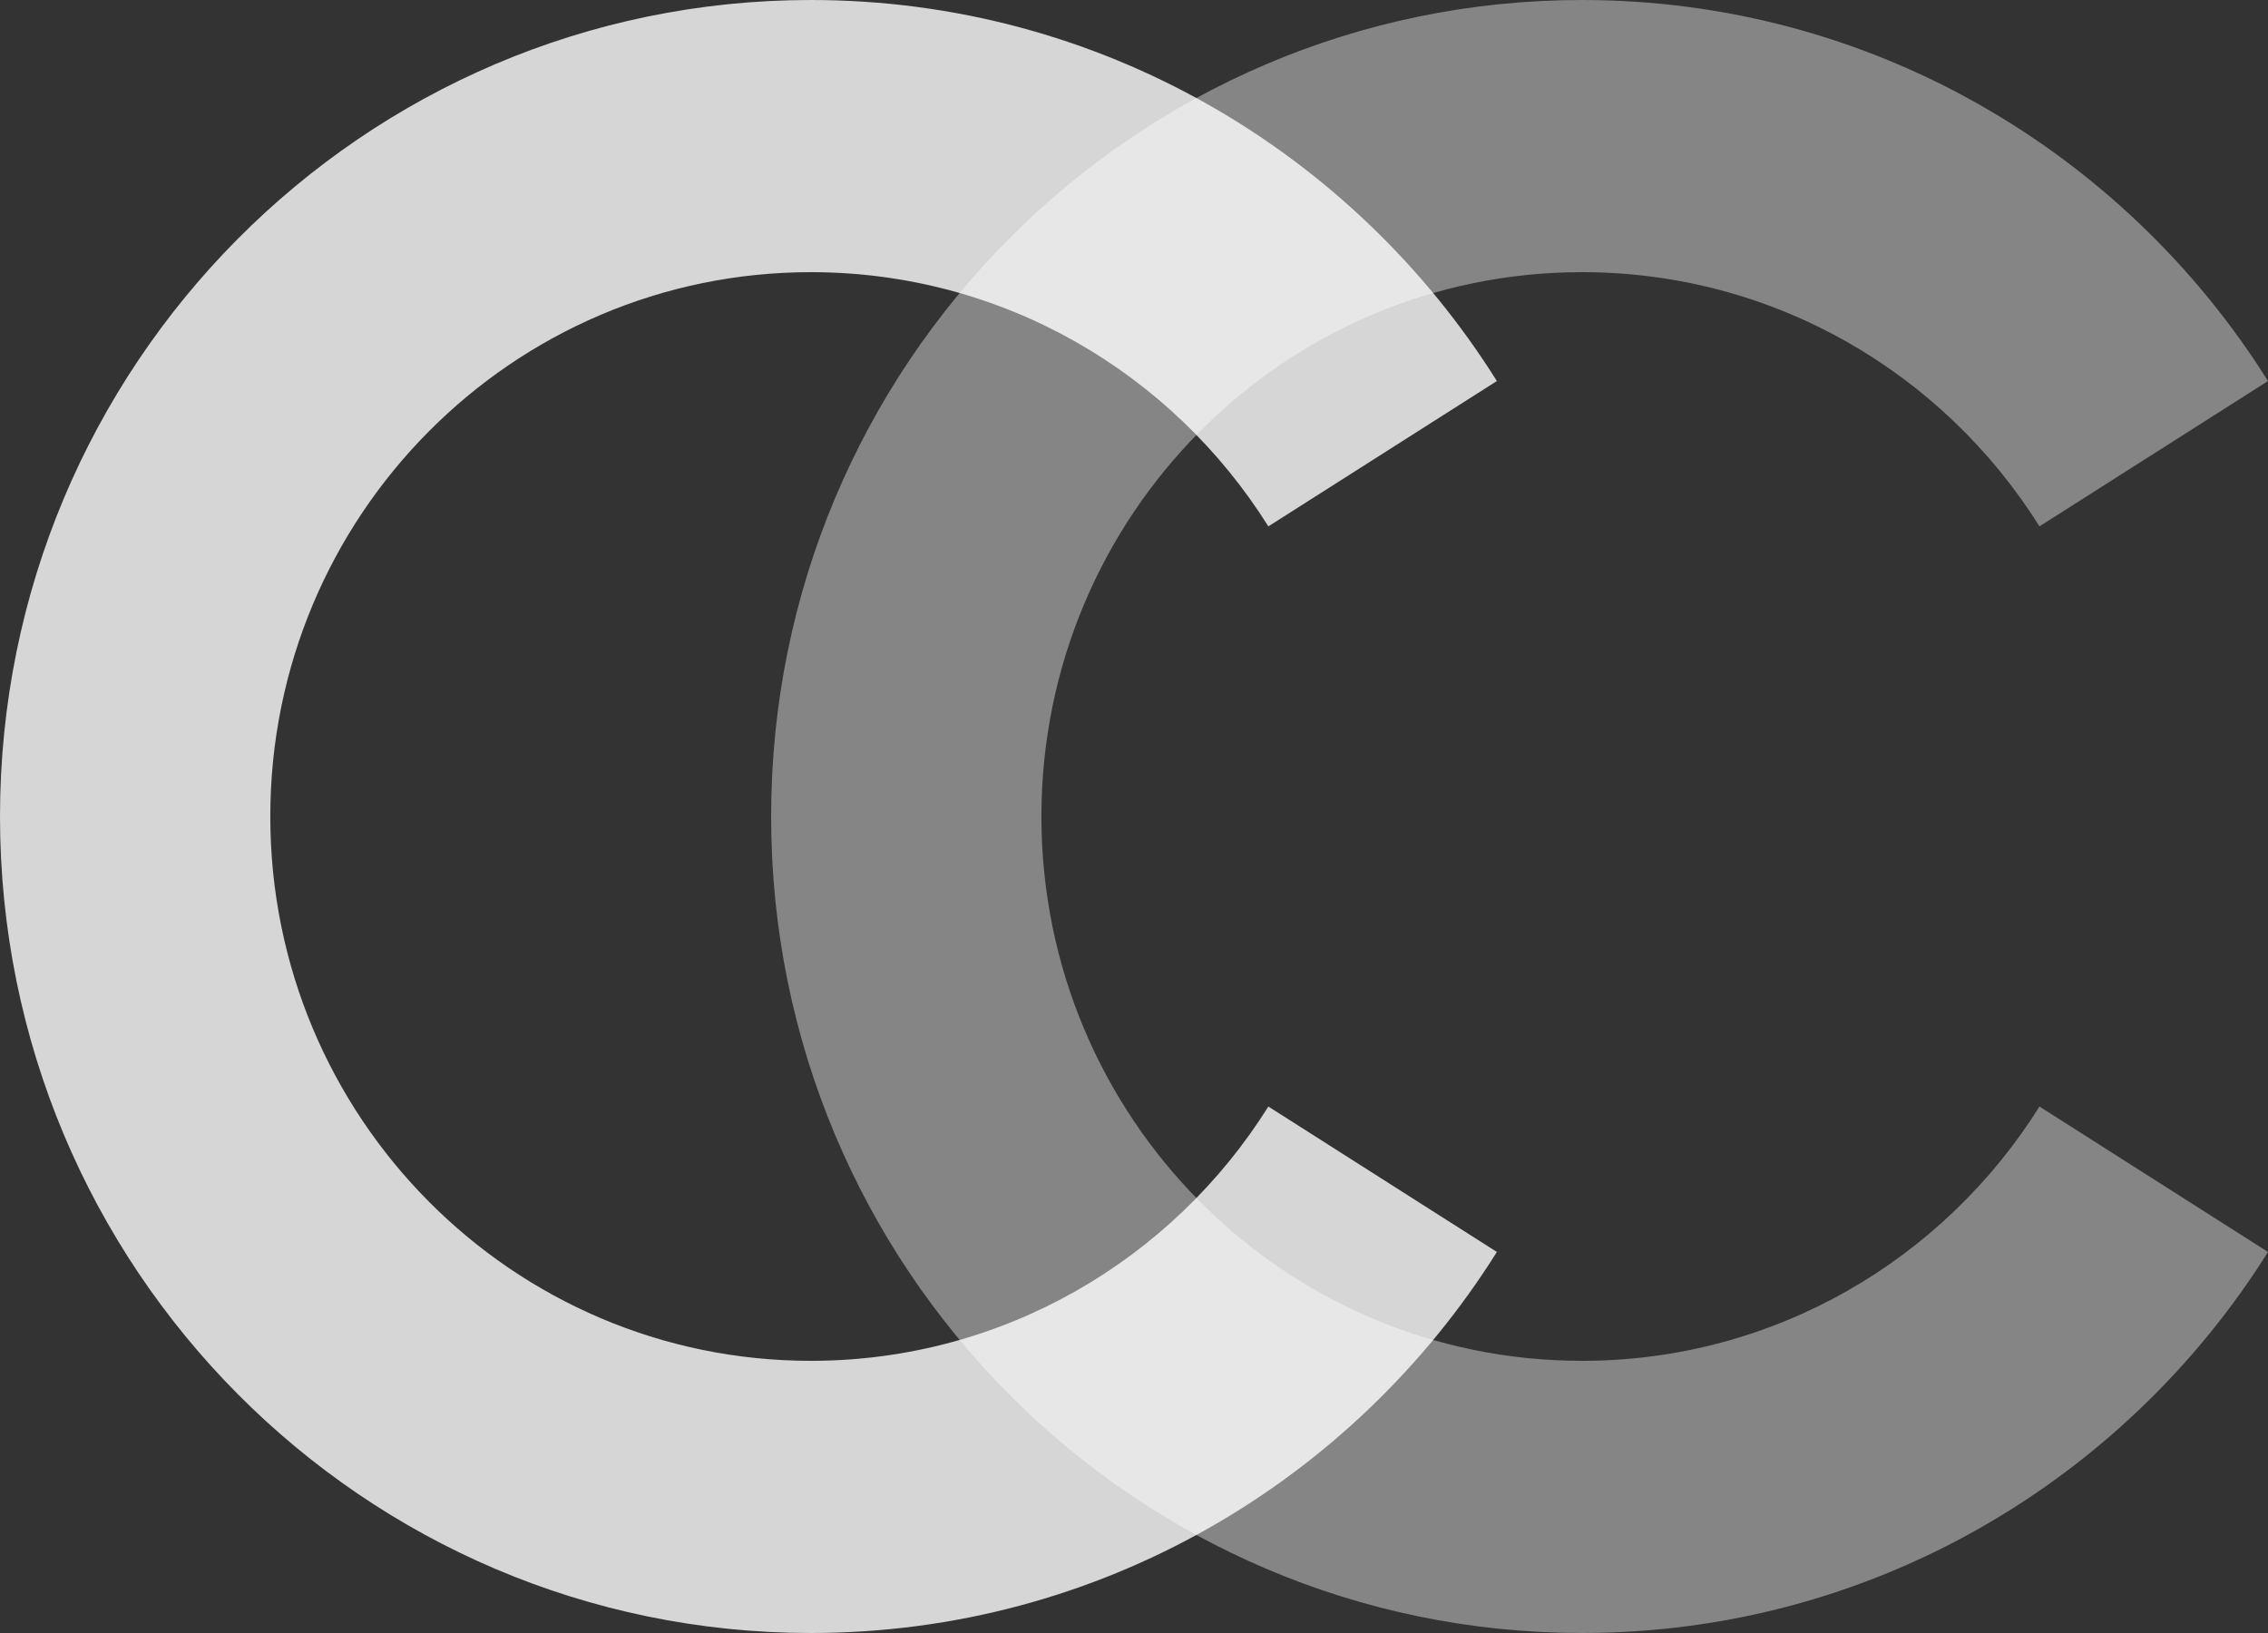
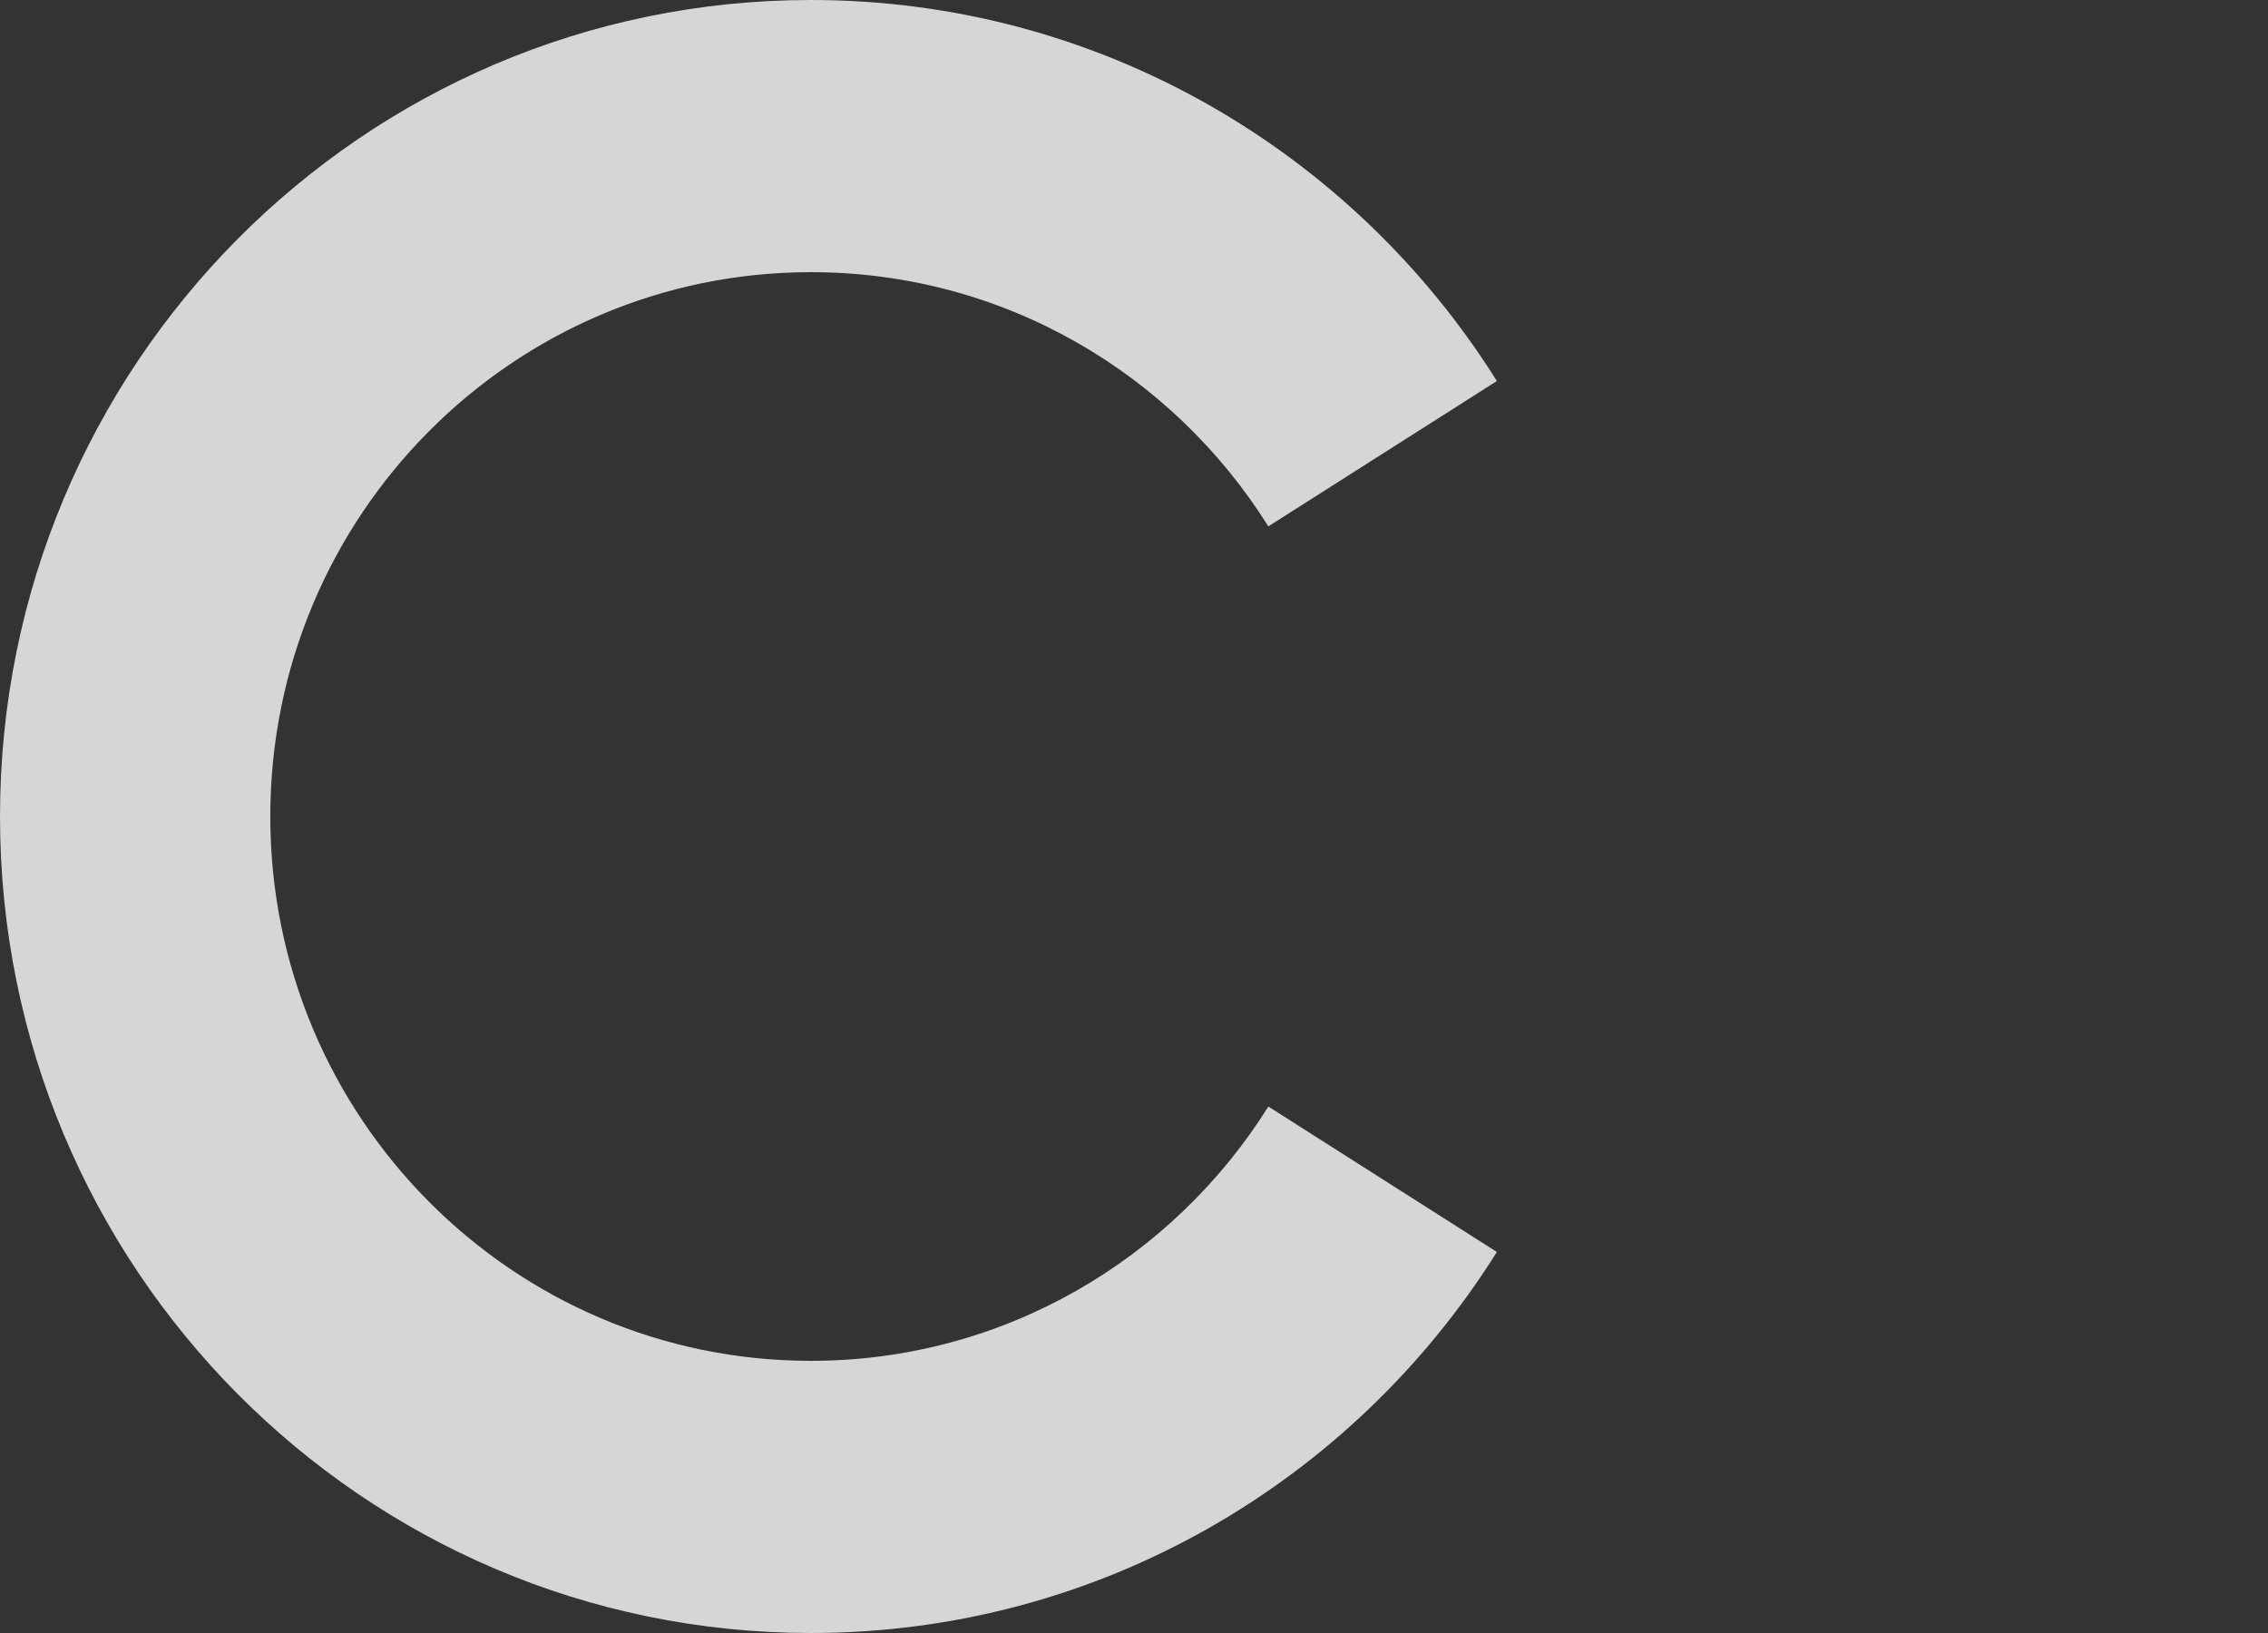
<svg xmlns="http://www.w3.org/2000/svg" width="50" height="36" viewBox="0 0 50 36" fill="none">
  <rect x="0" y="0" width="50" height="36" fill="#333333" stroke="none" />
  <g id="logo">
-     <path id="Ellipse 1 (Stroke)" d="M44.962 11.604C42.842 8.224 39.114 6 34.876 6C28.294 6 22.959 11.373 22.959 18C22.959 24.627 28.294 30 34.876 30C39.123 30 42.852 27.762 44.962 24.394L50 27.6C46.833 32.648 41.243 36 34.876 36C25.003 36 17 27.941 17 18C17 8.059 25.003 0 34.876 0C41.243 0 46.833 3.352 50 8.4L44.962 11.604Z" fill="white" fill-opacity="0.4" />
    <path id="Ellipse 1 (Stroke)_2" d="M27.962 11.604C25.841 8.224 22.114 6 17.876 6C11.294 6 5.959 11.373 5.959 18C5.959 24.627 11.294 30 17.876 30C22.123 30 25.852 27.762 27.962 24.394L33 27.6C29.833 32.648 24.244 36 17.876 36C8.003 36 0 27.941 0 18C0 8.059 8.003 0 17.876 0C24.244 0 29.833 3.352 33 8.4L27.962 11.604Z" fill="white" fill-opacity="0.8" />
  </g>
</svg>